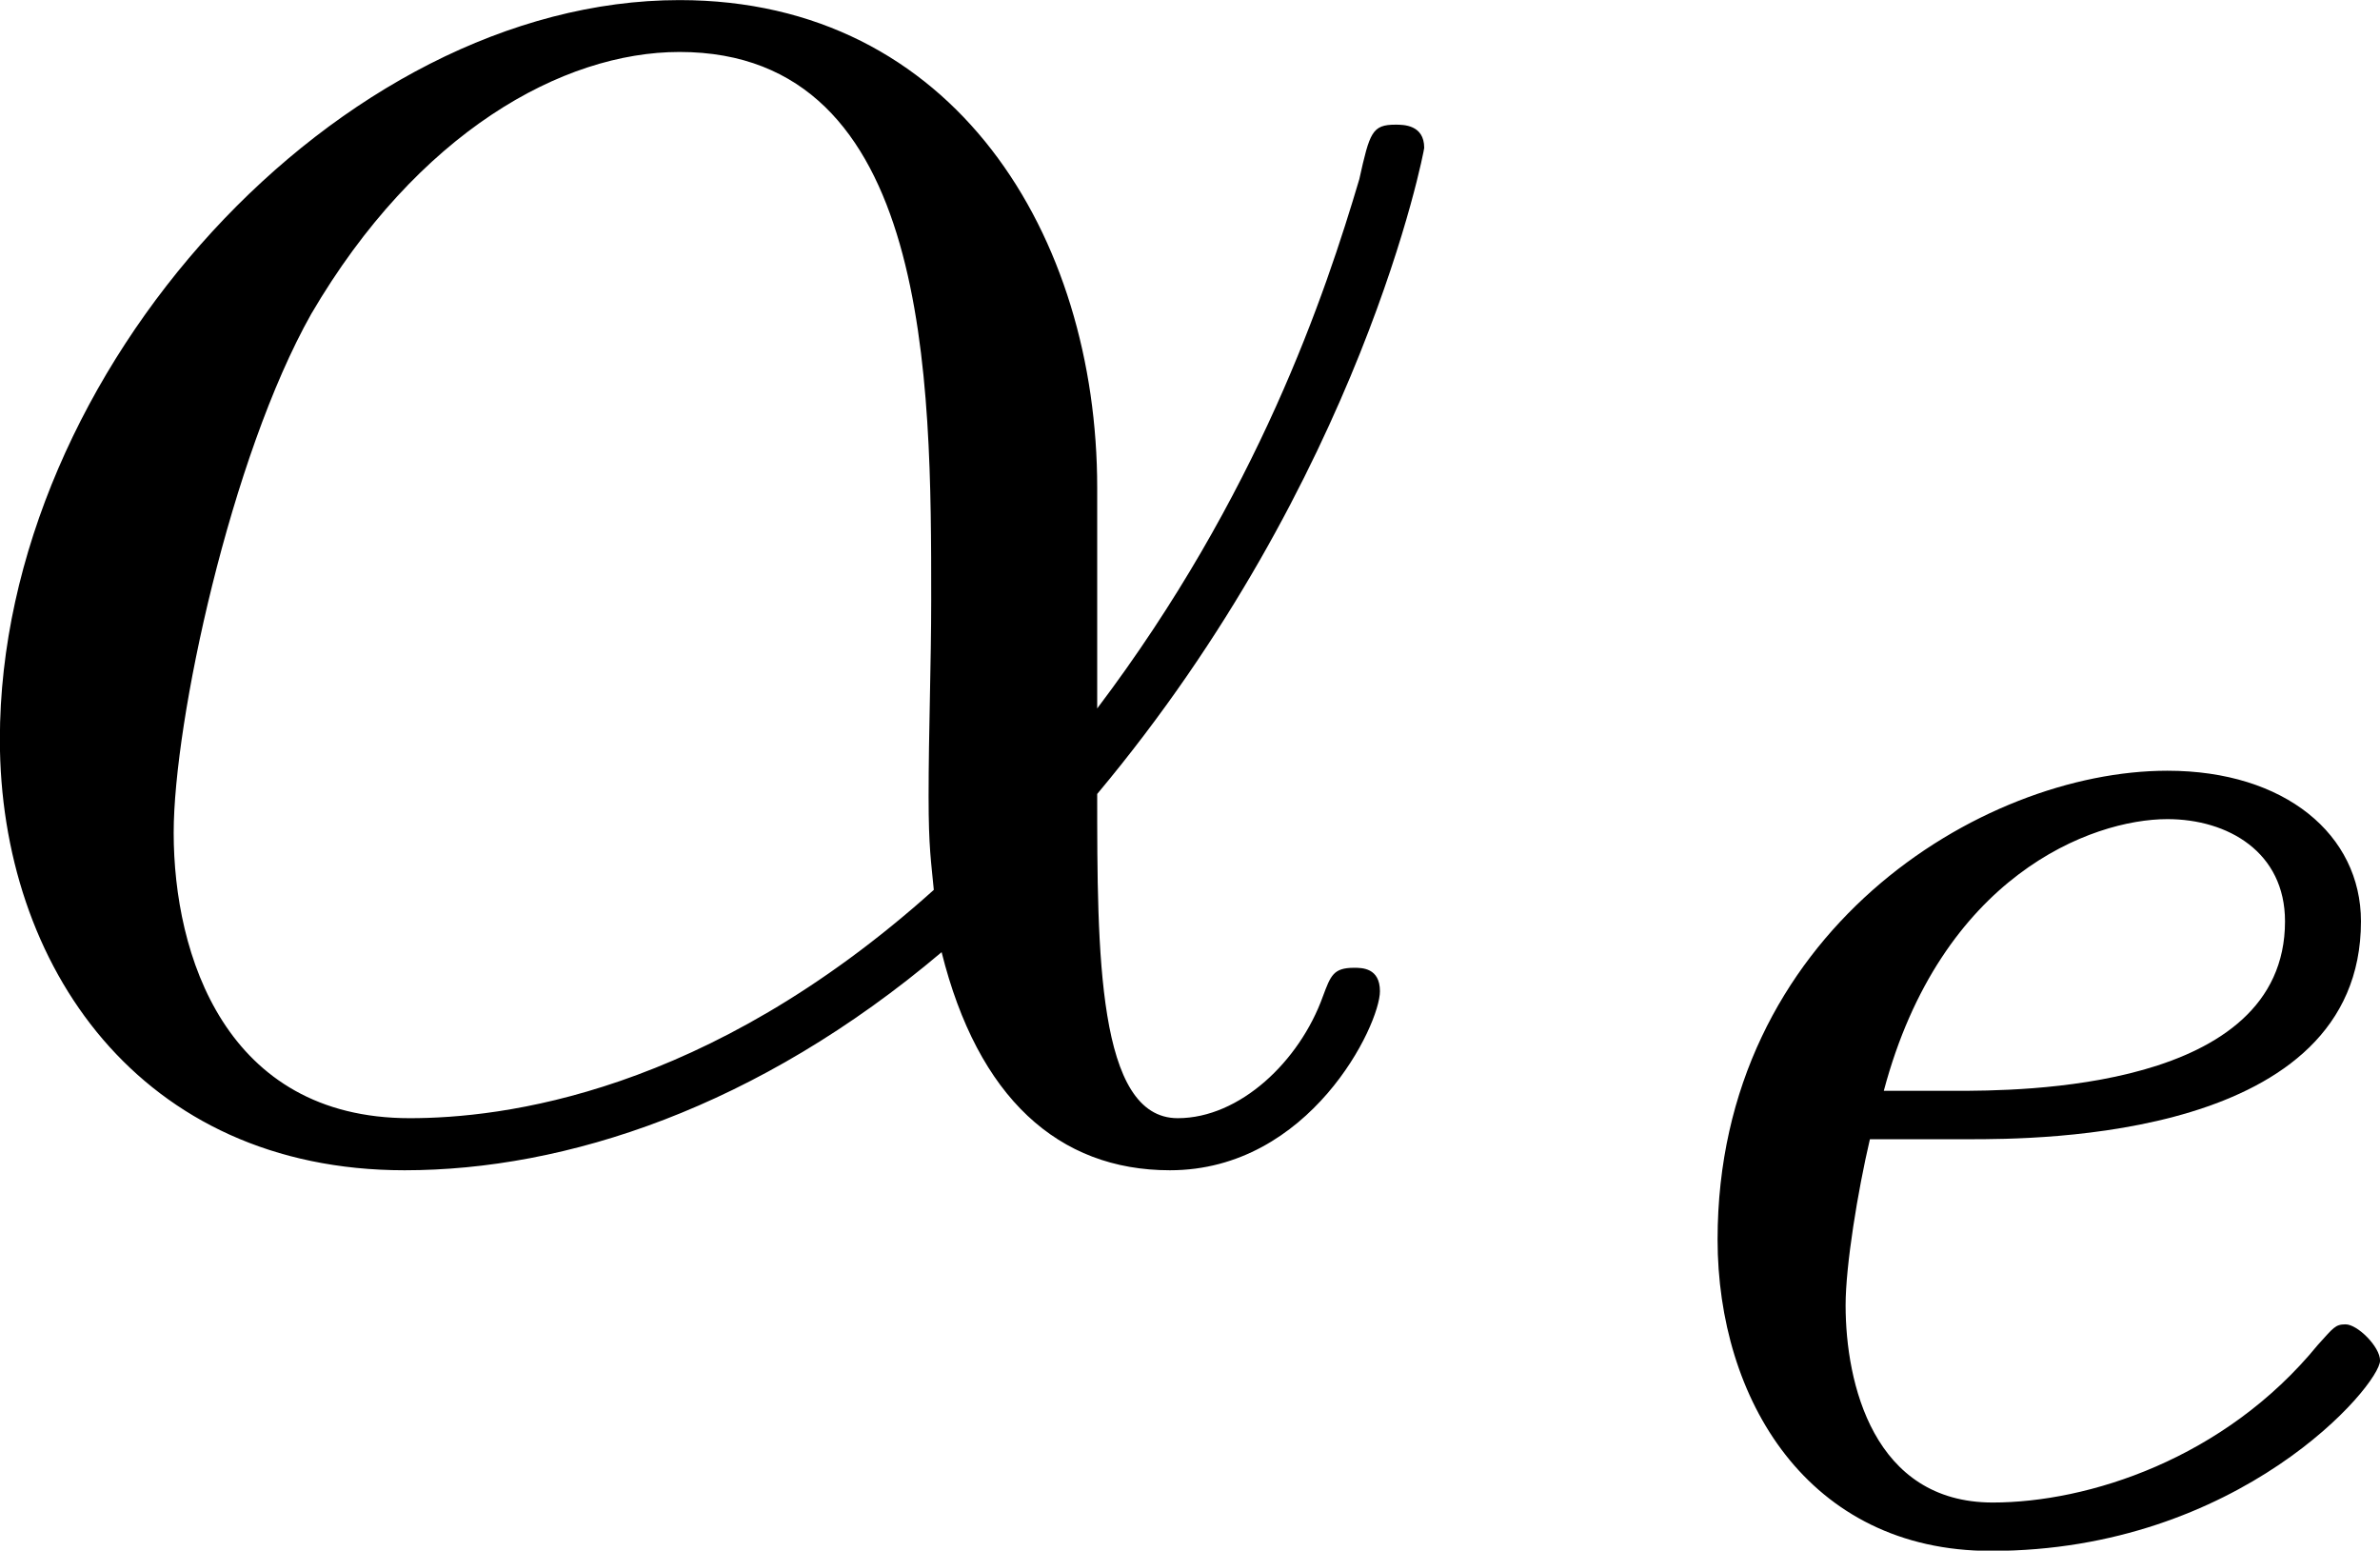
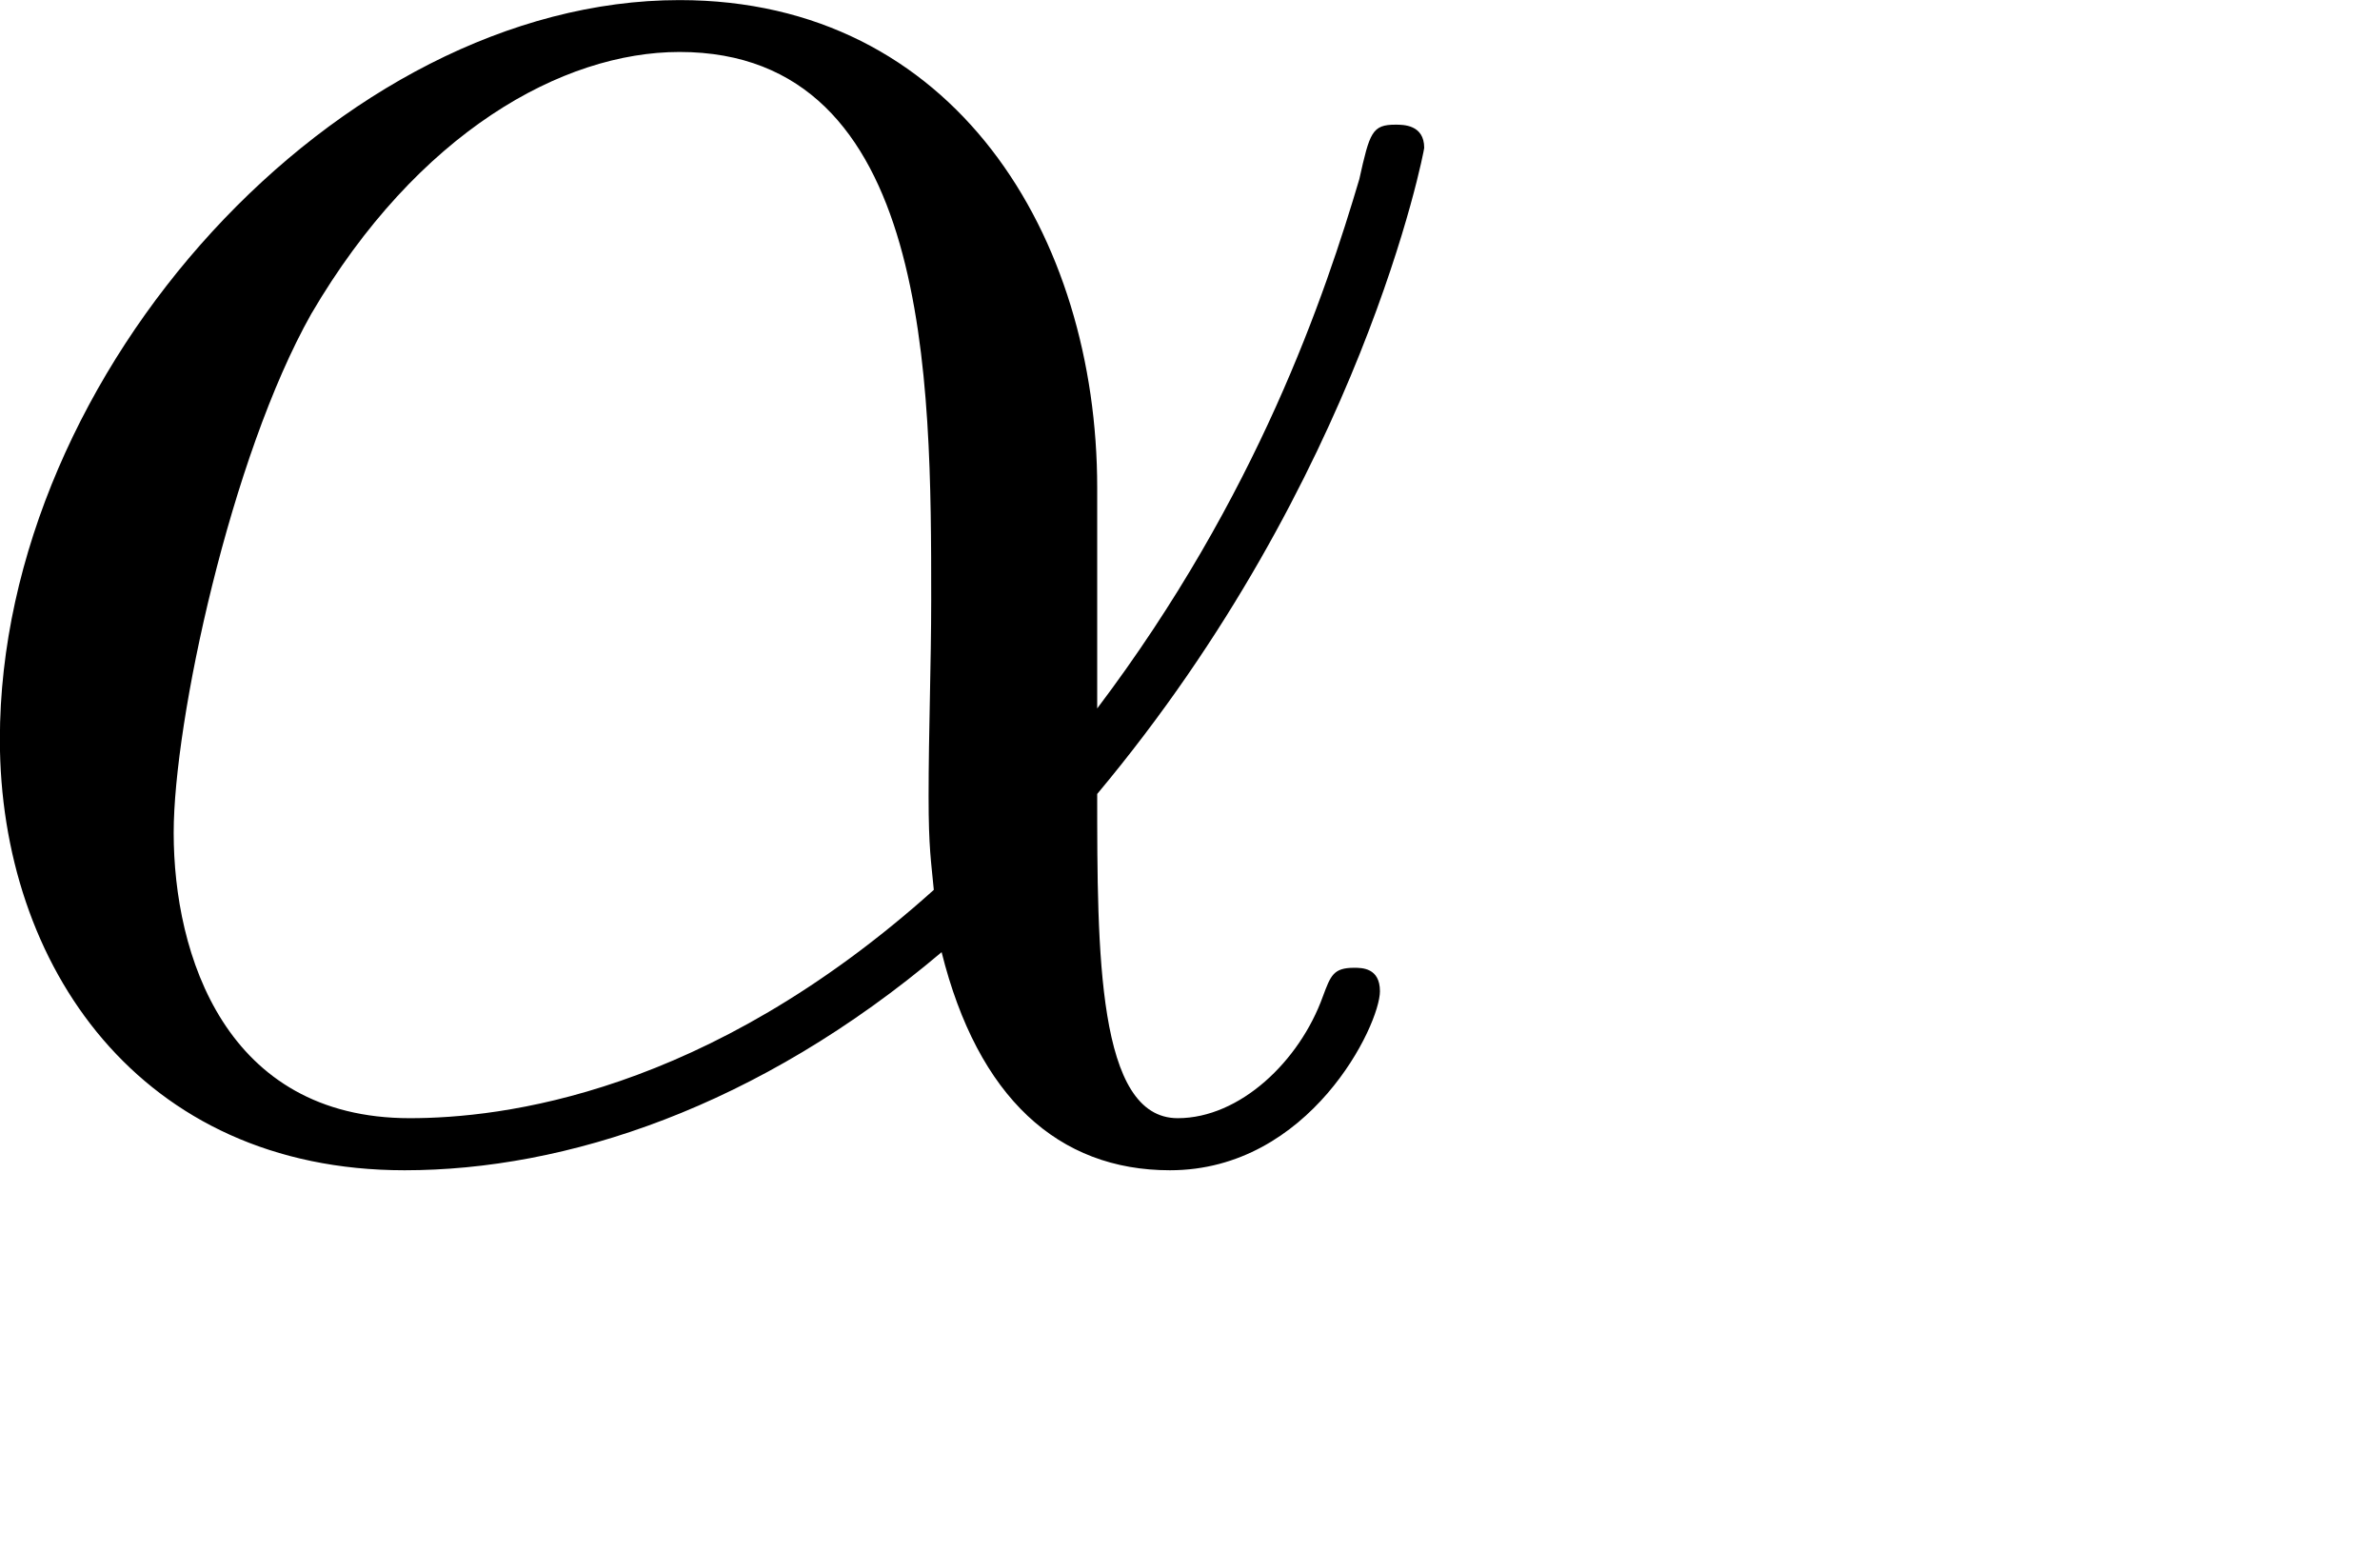
<svg xmlns="http://www.w3.org/2000/svg" xmlns:xlink="http://www.w3.org/1999/xlink" version="1.1" width="12.394pt" height="8.074pt" viewBox="-.965 -.318 12.394 8.074">
  <defs>
-     <path id="g0-101" d="M2.104-1.817C2.423-1.817 3.913-1.817 3.913-2.821C3.913-3.22 3.563-3.515 3.021-3.515C2.16-3.515 .948-2.766 .948-1.355C.948-.622 1.363 .08 2.208 .08C3.355 .08 4.001-.685 4.001-.797C4.001-.861 3.897-.964 3.842-.964C3.794-.964 3.786-.948 3.714-.869C3.284-.343 2.654-.143 2.216-.143C1.666-.143 1.538-.693 1.538-1.052C1.538-1.235 1.594-1.578 1.65-1.817H2.104ZM1.714-2.04C1.977-3.029 2.67-3.292 3.021-3.292C3.3-3.292 3.563-3.14 3.563-2.821C3.563-2.04 2.335-2.04 2.04-2.04H1.714Z" />
    <path id="g1-11" d="M5.535-3.025C5.535-4.184 4.878-5.272 3.61-5.272C2.044-5.272 .478-3.563 .478-1.865C.478-.825 1.124 .12 2.343 .12C3.084 .12 3.969-.167 4.818-.885C4.985-.215 5.356 .12 5.87 .12C6.516 .12 6.838-.55 6.838-.705C6.838-.813 6.755-.813 6.719-.813C6.623-.813 6.611-.777 6.575-.681C6.468-.383 6.193-.12 5.906-.12C5.535-.12 5.535-.885 5.535-1.614C6.755-3.072 7.042-4.579 7.042-4.591C7.042-4.698 6.946-4.698 6.91-4.698C6.802-4.698 6.791-4.663 6.743-4.447C6.587-3.921 6.276-2.989 5.535-2.008V-3.025ZM4.782-1.172C3.73-.227 2.786-.12 2.367-.12C1.518-.12 1.279-.873 1.279-1.435C1.279-1.949 1.542-3.168 1.913-3.826C2.403-4.663 3.072-5.033 3.61-5.033C4.77-5.033 4.77-3.515 4.77-2.511C4.77-2.212 4.758-1.901 4.758-1.602C4.758-1.363 4.77-1.303 4.782-1.172Z" />
  </defs>
  <g id="page1" transform="matrix(1.13 0 0 1.13 -258.226 -84.985)">
    <use x="227.186" y="80.199" xlink:href="#g1-11" />
    <use x="234.632" y="81.993" xlink:href="#g0-101" />
  </g>
</svg>